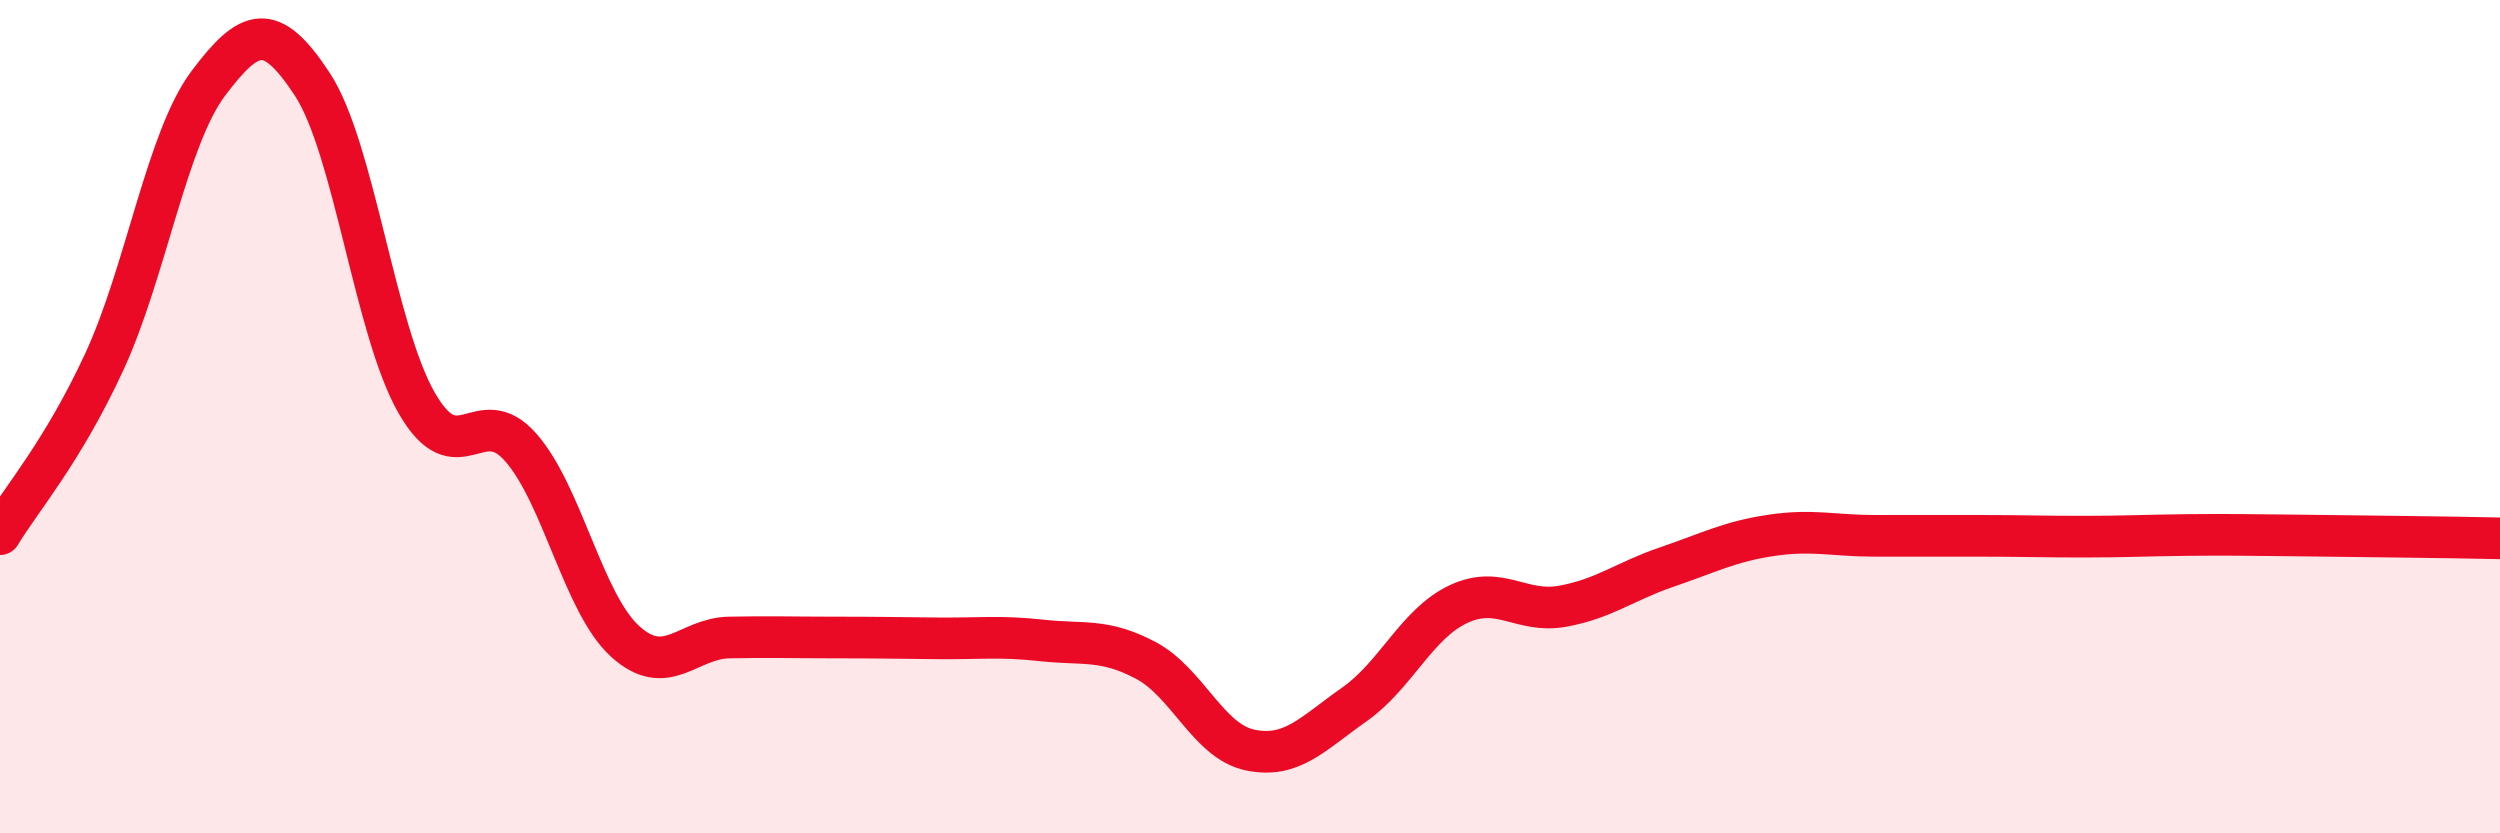
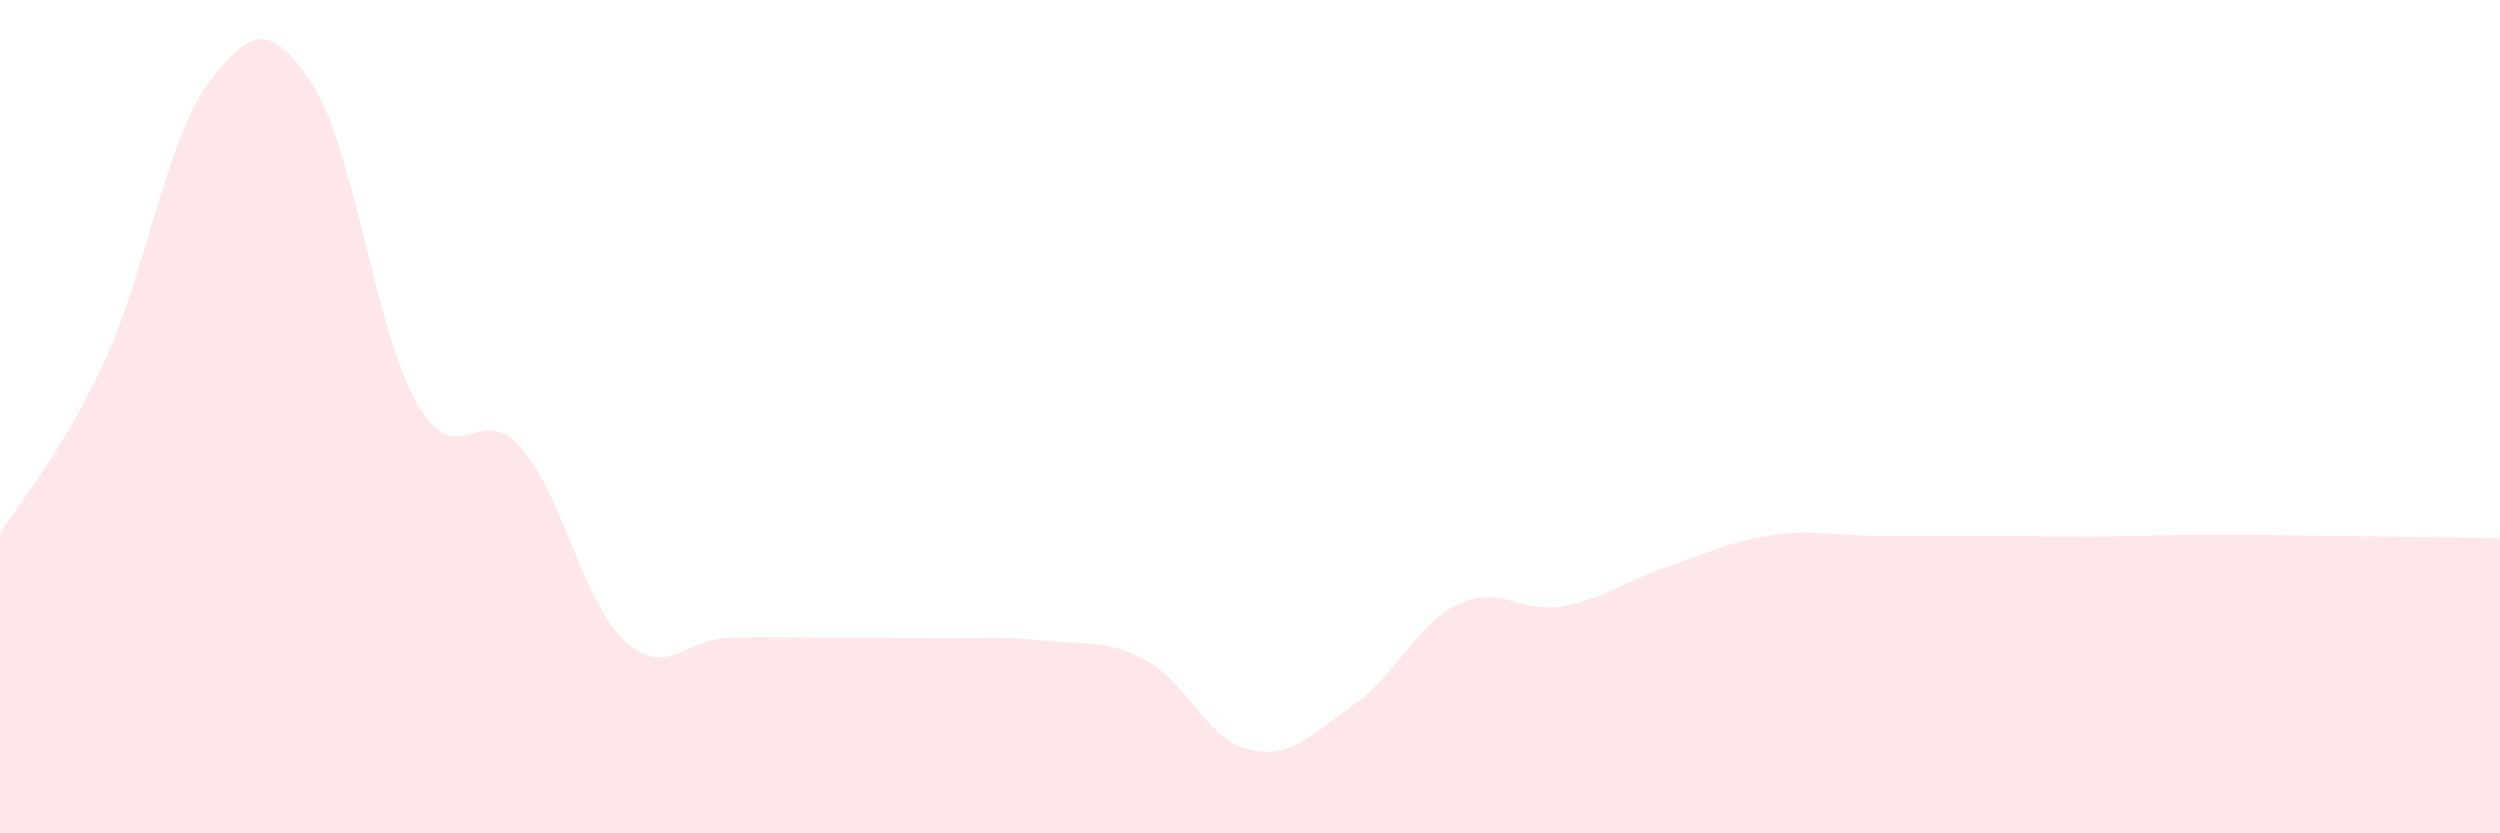
<svg xmlns="http://www.w3.org/2000/svg" width="60" height="20" viewBox="0 0 60 20">
  <path d="M 0,12.82 C 0.5,11.99 1.5,10.85 2.5,8.69 C 3.5,6.53 4,3.33 5,2 C 6,0.67 6.5,0.5 7.5,2.03 C 8.5,3.56 9,7.93 10,9.67 C 11,11.41 11.5,9.6 12.5,10.74 C 13.5,11.88 14,14.48 15,15.39 C 16,16.3 16.5,15.32 17.5,15.3 C 18.5,15.28 19,15.3 20,15.3 C 21,15.3 21.5,15.31 22.5,15.32 C 23.5,15.33 24,15.26 25,15.37 C 26,15.48 26.5,15.32 27.5,15.85 C 28.5,16.38 29,17.79 30,18 C 31,18.21 31.5,17.61 32.5,16.91 C 33.5,16.21 34,14.97 35,14.5 C 36,14.03 36.5,14.73 37.5,14.55 C 38.5,14.37 39,13.95 40,13.61 C 41,13.27 41.5,13 42.5,12.85 C 43.5,12.7 44,12.86 45,12.86 C 46,12.86 46.5,12.86 47.5,12.86 C 48.5,12.86 49,12.88 50,12.88 C 51,12.88 51.5,12.85 52.5,12.84 C 53.5,12.83 54,12.84 55,12.85 C 56,12.86 56.5,12.87 57.5,12.88 C 58.5,12.89 59.5,12.91 60,12.92L60 20L0 20Z" fill="#EB0A25" opacity="0.1" stroke-linecap="round" stroke-linejoin="round" />
-   <path d="M 0,12.82 C 0.5,11.99 1.5,10.85 2.5,8.69 C 3.5,6.53 4,3.33 5,2 C 6,0.67 6.5,0.5 7.5,2.03 C 8.5,3.56 9,7.93 10,9.67 C 11,11.41 11.5,9.6 12.5,10.74 C 13.5,11.88 14,14.48 15,15.39 C 16,16.3 16.5,15.32 17.5,15.3 C 18.5,15.28 19,15.3 20,15.3 C 21,15.3 21.5,15.31 22.5,15.32 C 23.5,15.33 24,15.26 25,15.37 C 26,15.48 26.5,15.32 27.5,15.85 C 28.5,16.38 29,17.79 30,18 C 31,18.21 31.5,17.61 32.5,16.91 C 33.5,16.21 34,14.97 35,14.5 C 36,14.03 36.5,14.73 37.5,14.55 C 38.5,14.37 39,13.95 40,13.61 C 41,13.27 41.5,13 42.5,12.85 C 43.5,12.7 44,12.86 45,12.86 C 46,12.86 46.5,12.86 47.5,12.86 C 48.5,12.86 49,12.88 50,12.88 C 51,12.88 51.5,12.85 52.5,12.84 C 53.5,12.83 54,12.84 55,12.85 C 56,12.86 56.5,12.87 57.5,12.88 C 58.5,12.89 59.5,12.91 60,12.92" stroke="#EB0A25" stroke-width="1" fill="none" stroke-linecap="round" stroke-linejoin="round" />
</svg>